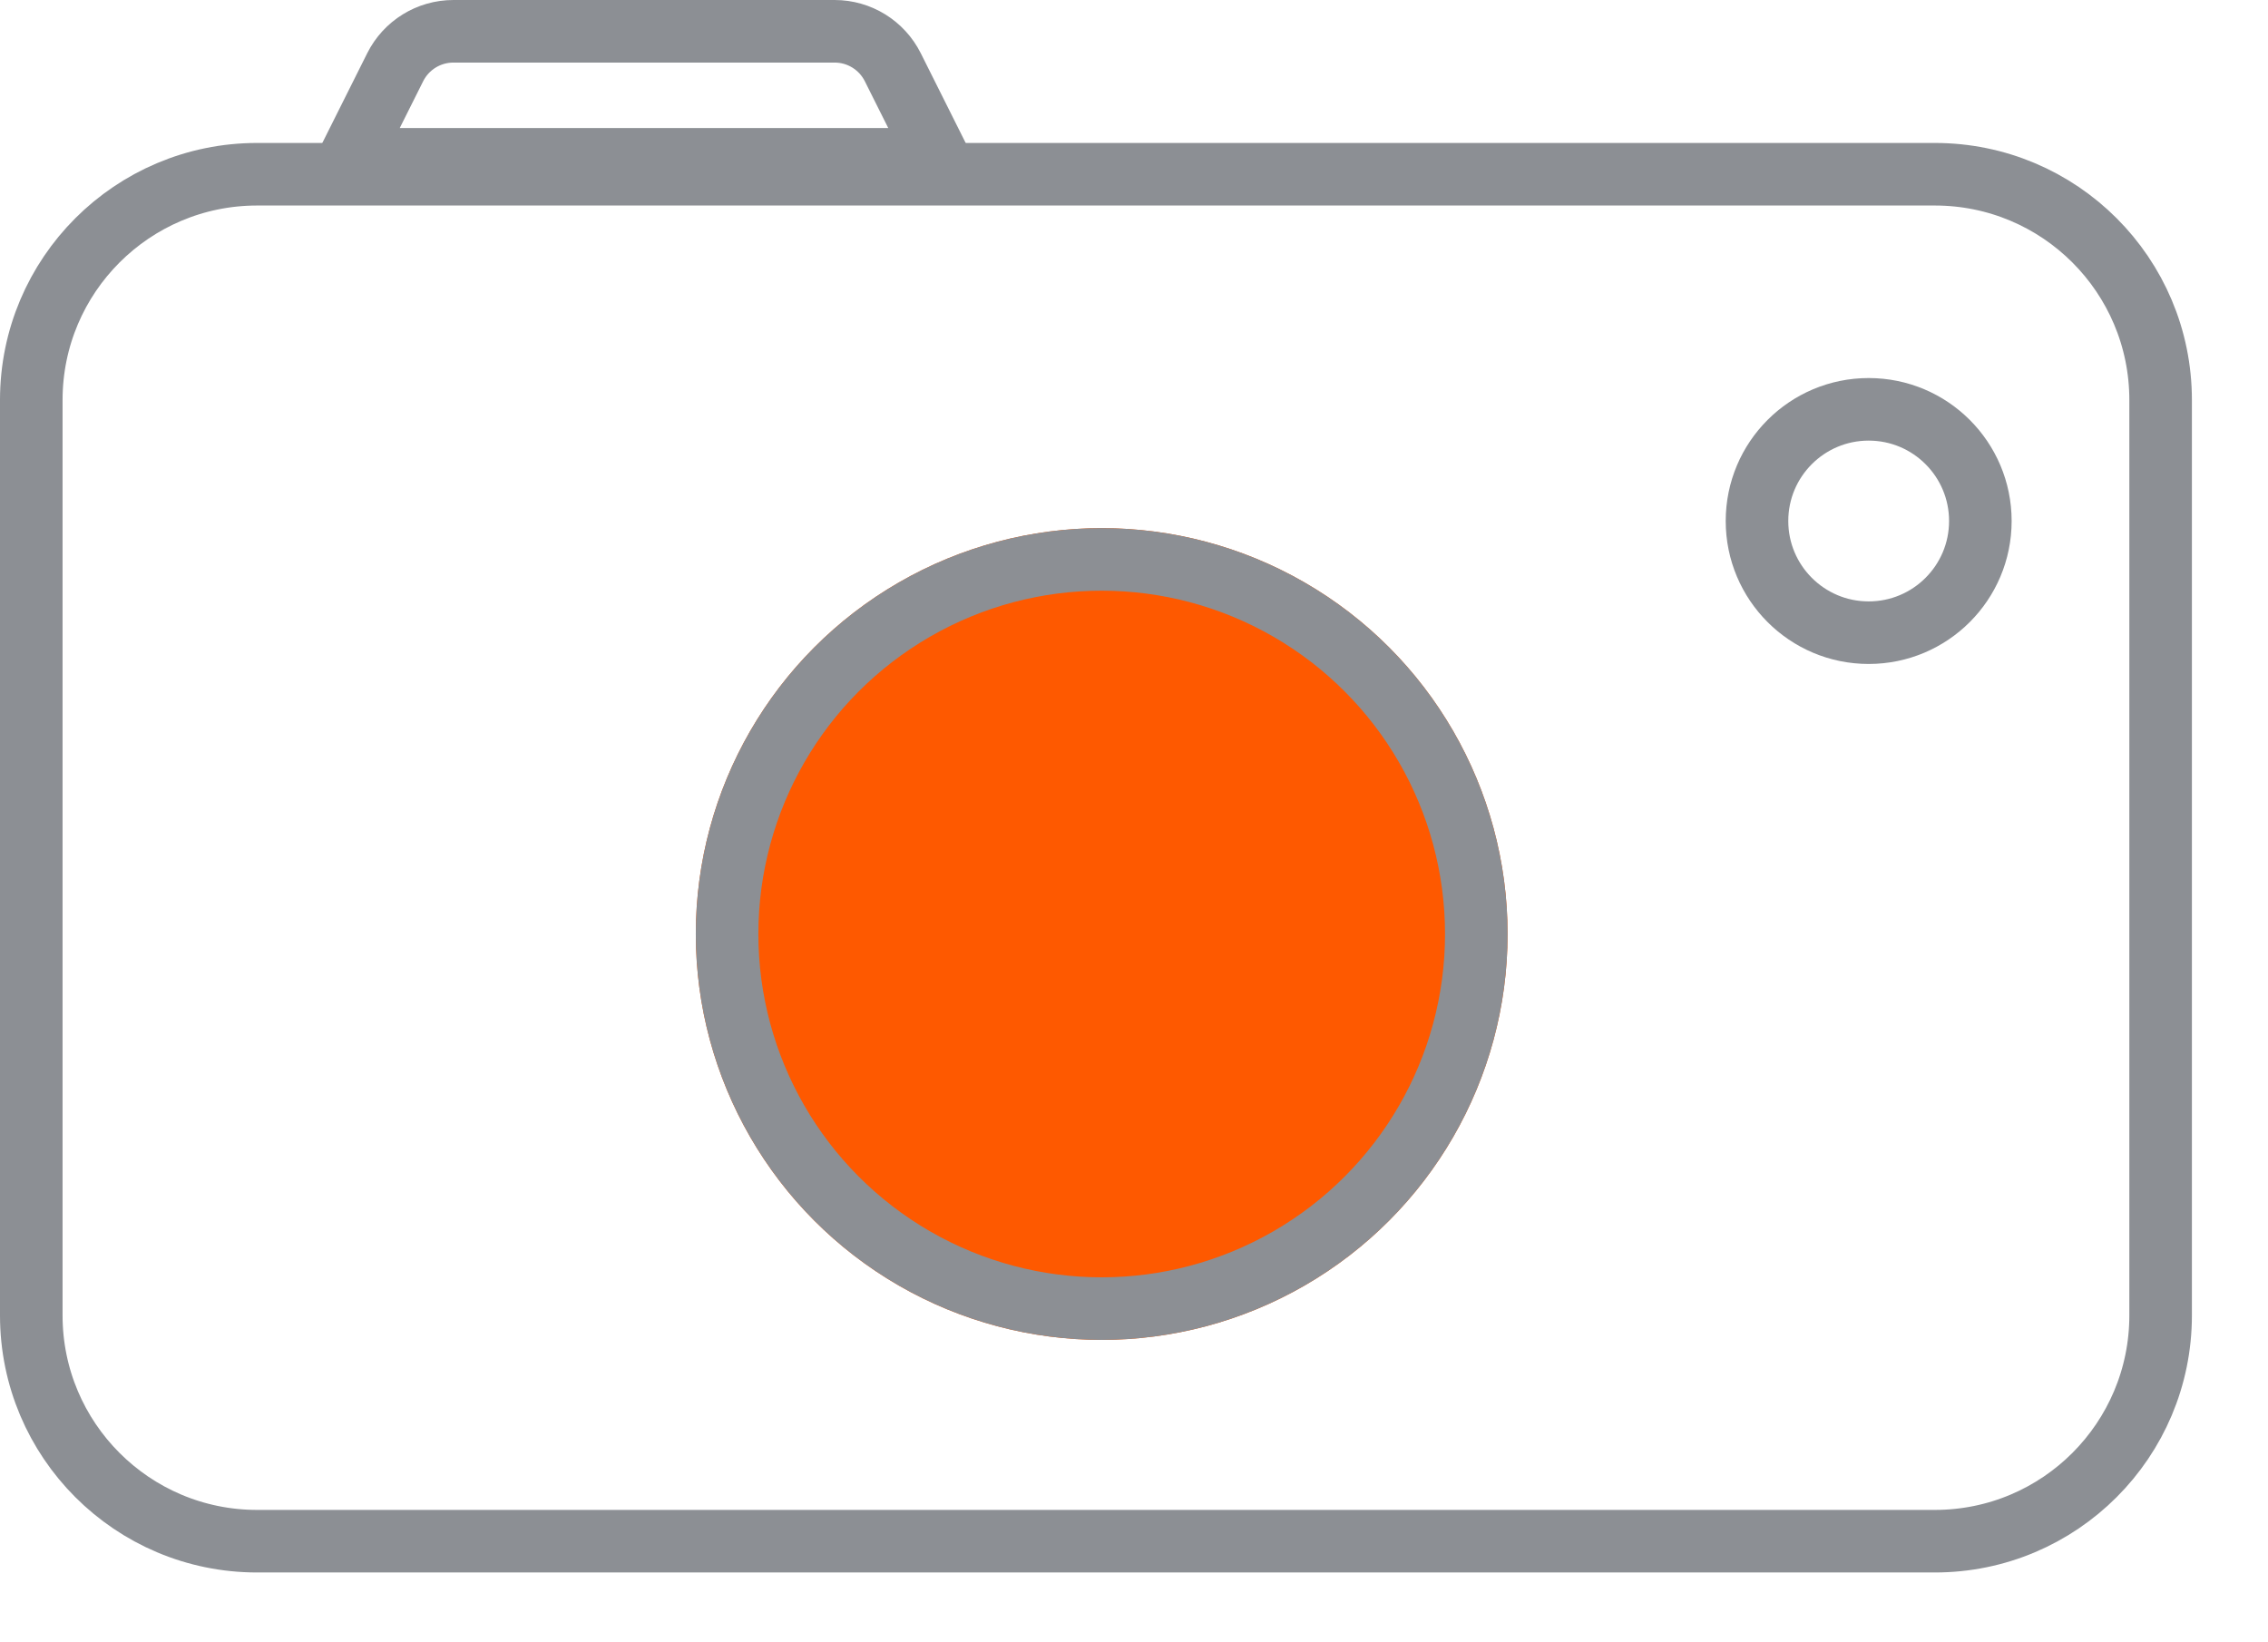
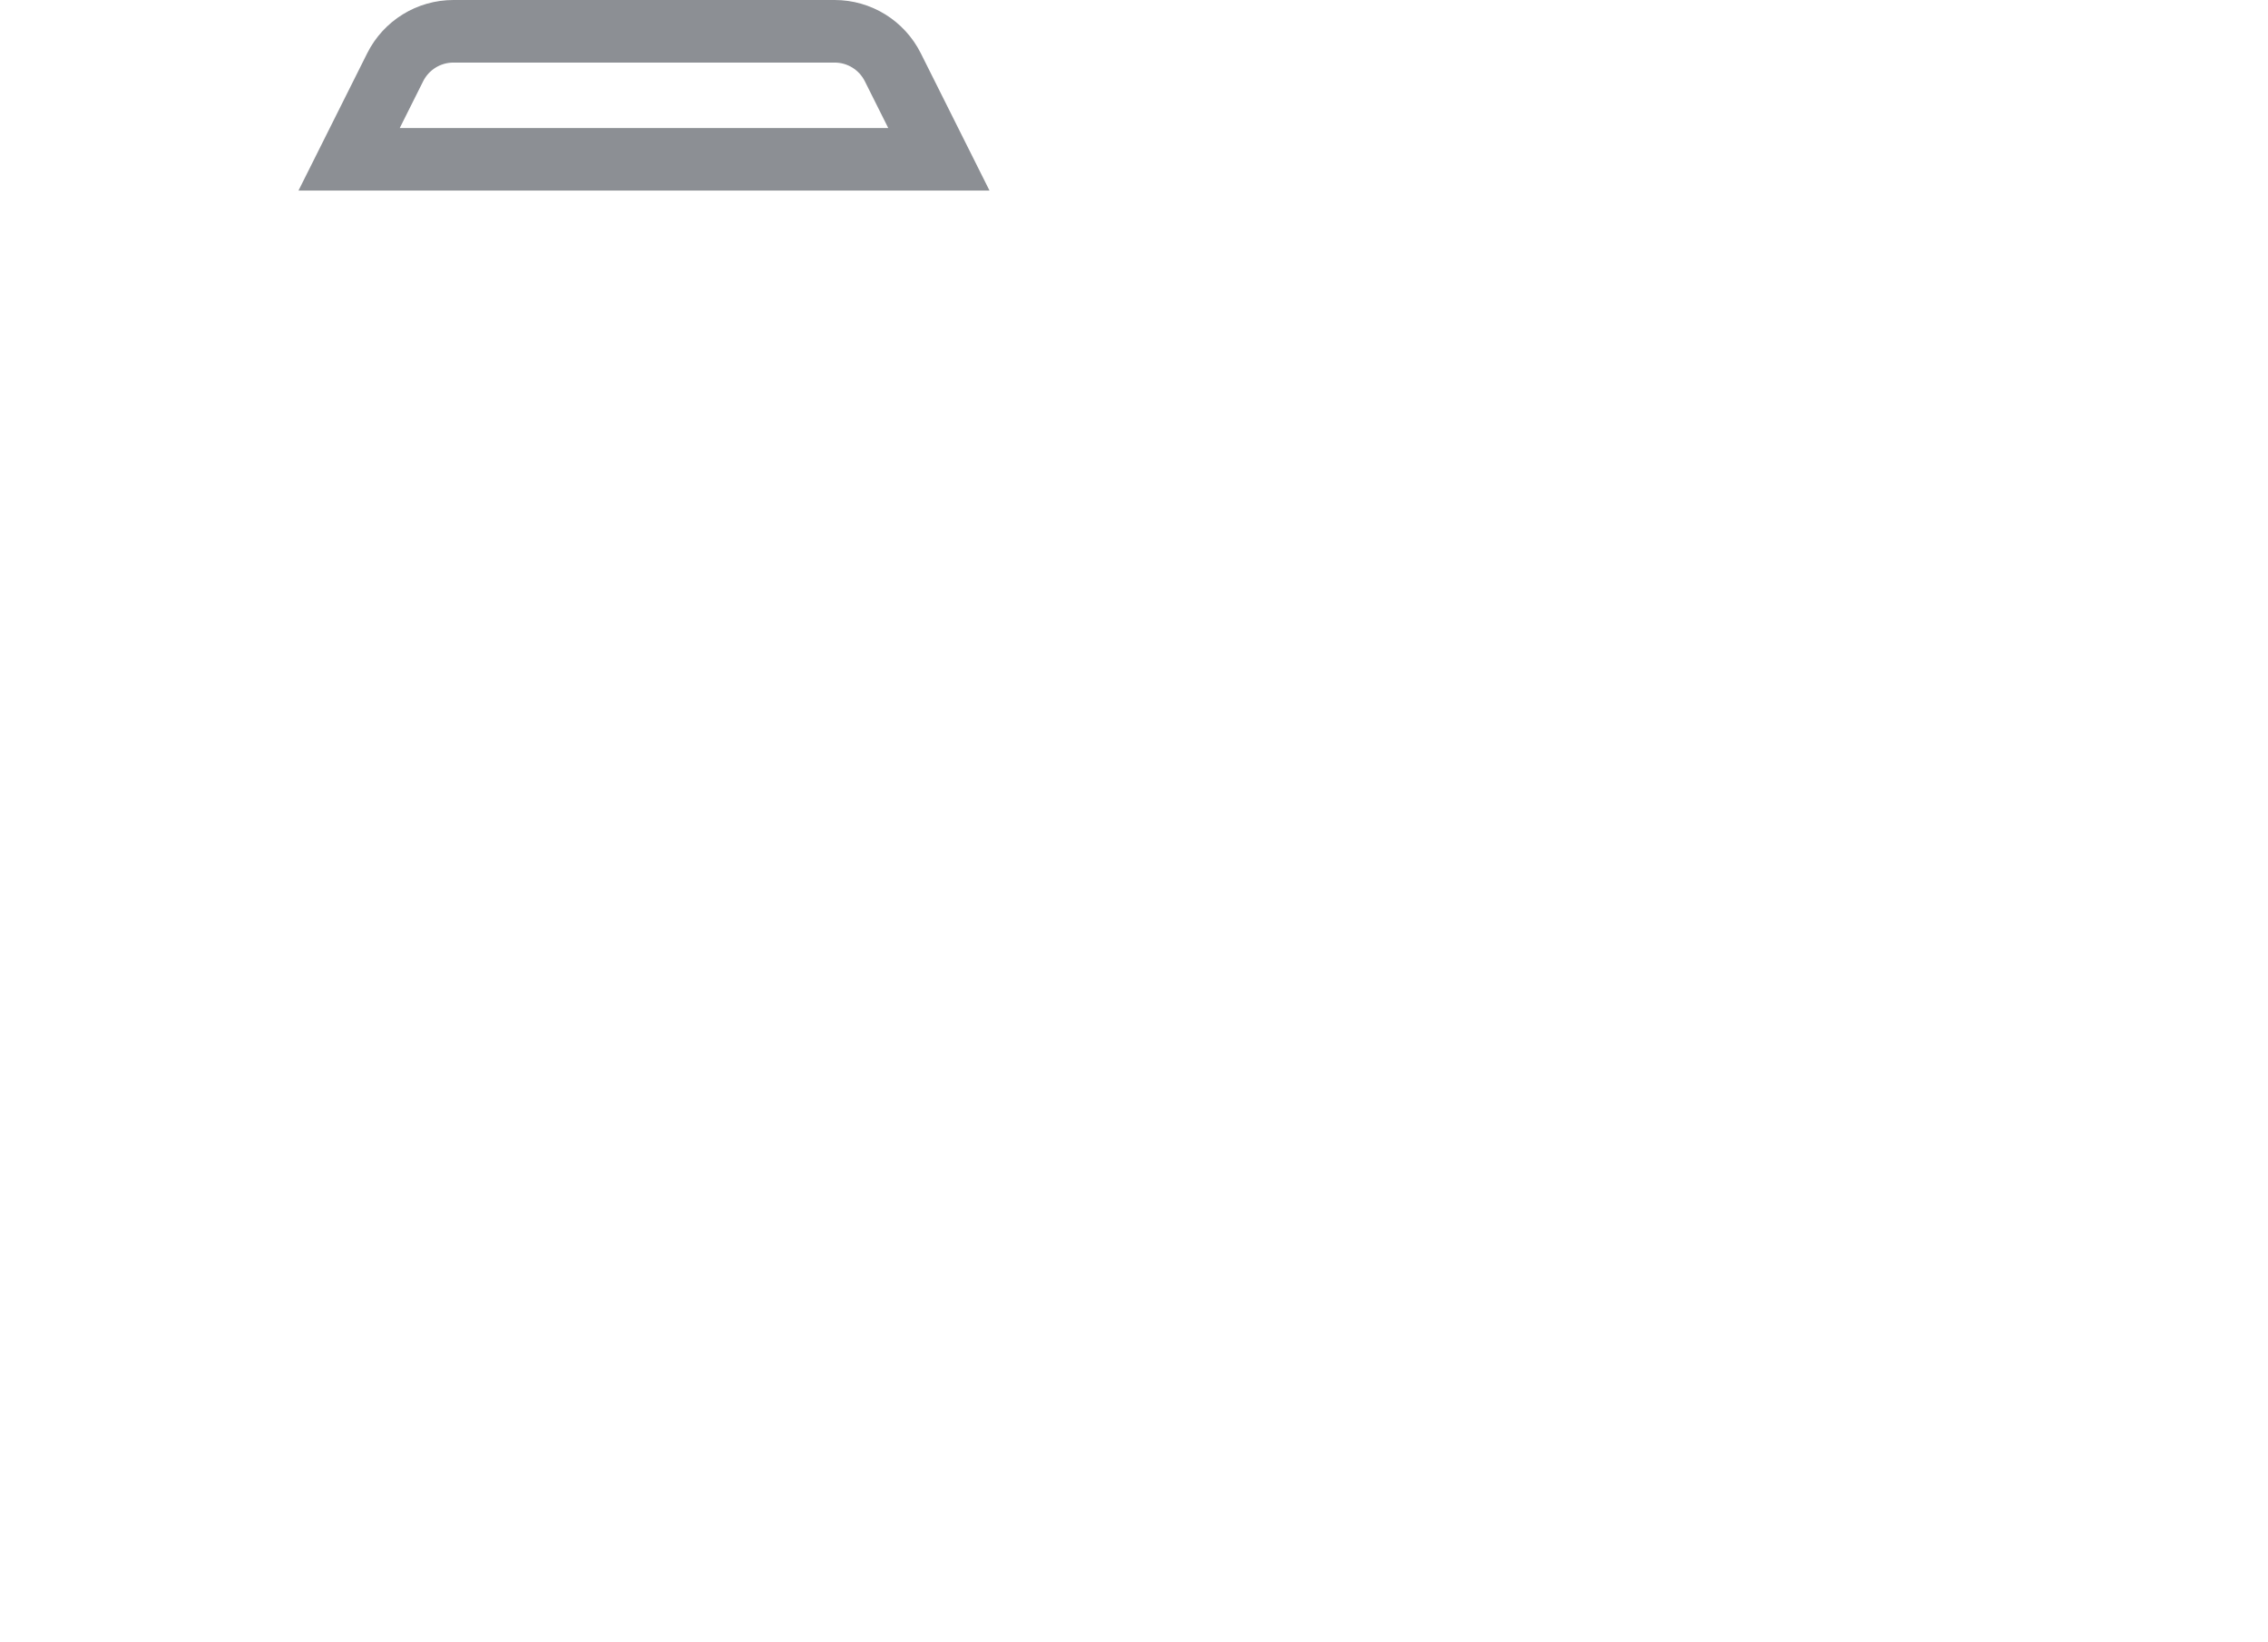
<svg xmlns="http://www.w3.org/2000/svg" width="29" height="21" viewBox="0 0 29 21" fill="none">
-   <path d="M0.4 5.115C0.4 3.52 1.693 2.228 3.287 2.228H24.74C26.335 2.228 27.627 3.52 27.627 5.115V16.82C27.627 18.414 26.335 19.707 24.74 19.707H3.287C1.693 19.707 0.4 18.414 0.4 16.82V5.115Z" fill="white" stroke="#8C8F94" stroke-width="0.8" />
  <g filter="url(#filter0_d_1601_39785)">
-     <circle cx="14.087" cy="11.121" r="5.19" fill="#FE5900" />
-     <circle cx="14.087" cy="11.121" r="4.79" stroke="#8C8F94" stroke-width="0.8" />
-   </g>
-   <circle cx="23.894" cy="6.662" r="1.428" fill="white" stroke="#8C8F94" stroke-width="0.8" />
+     </g>
  <path d="M5.053 0.86C5.194 0.578 5.482 0.4 5.798 0.4H10.672C10.987 0.4 11.275 0.578 11.416 0.86L12.005 2.037H4.464L5.053 0.86Z" fill="white" stroke="#8C8F94" stroke-width="0.8" />
  <defs>
    <filter id="filter0_d_1601_39785" x="8.897" y="5.931" width="10.38" height="11.202" filterUnits="userSpaceOnUse" color-interpolation-filters="sRGB">
      <feFlood flood-opacity="0" result="BackgroundImageFix" />
      <feColorMatrix in="SourceAlpha" type="matrix" values="0 0 0 0 0 0 0 0 0 0 0 0 0 0 0 0 0 0 127 0" result="hardAlpha" />
      <feOffset dy="0.822" />
      <feComposite in2="hardAlpha" operator="out" />
      <feColorMatrix type="matrix" values="0 0 0 0 0.604 0 0 0 0 0.671 0 0 0 0 0.714 0 0 0 0.4 0" />
      <feBlend mode="normal" in2="BackgroundImageFix" result="effect1_dropShadow_1601_39785" />
      <feBlend mode="normal" in="SourceGraphic" in2="effect1_dropShadow_1601_39785" result="shape" />
    </filter>
  </defs>
</svg>